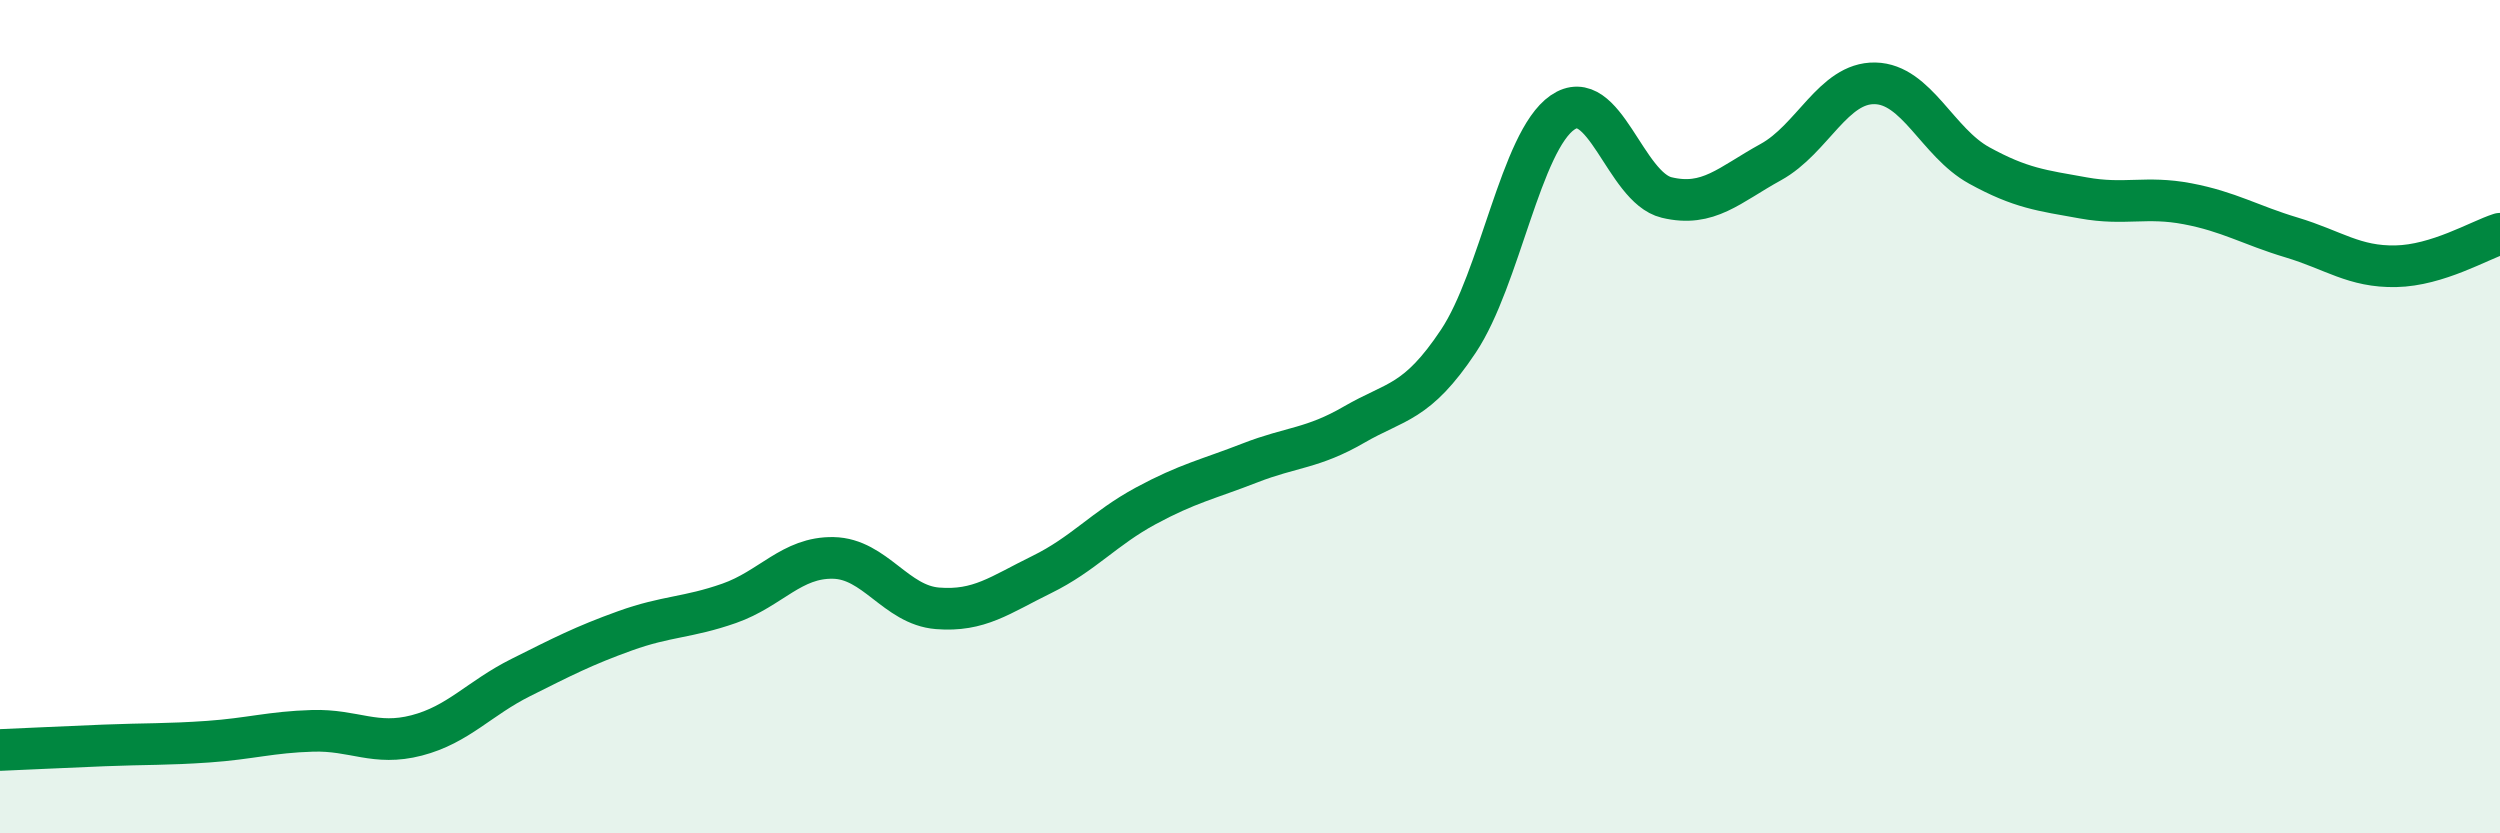
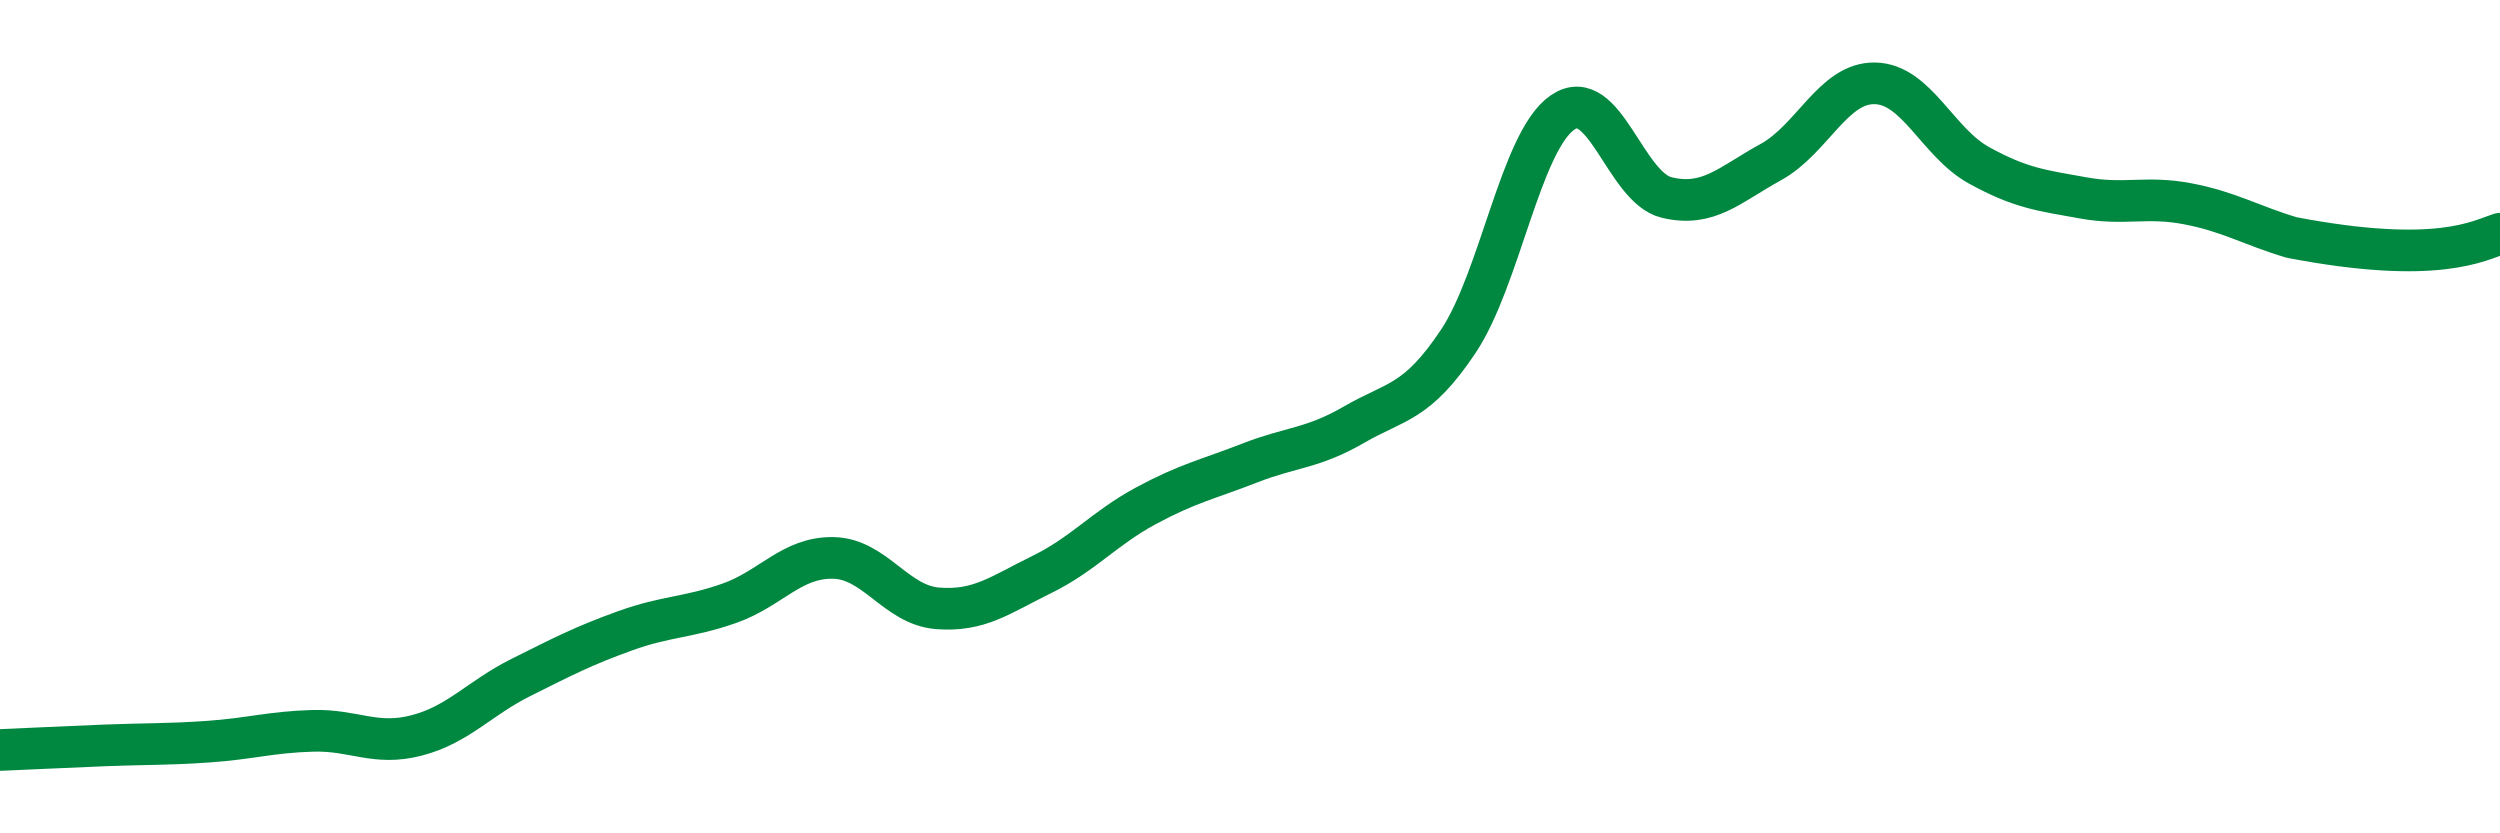
<svg xmlns="http://www.w3.org/2000/svg" width="60" height="20" viewBox="0 0 60 20">
-   <path d="M 0,18 C 0.5,17.98 1.5,17.93 2.5,17.89 C 3.5,17.85 4,17.87 5,17.8 C 6,17.73 6.5,17.57 7.5,17.54 C 8.5,17.51 9,17.91 10,17.65 C 11,17.39 11.5,16.76 12.5,16.26 C 13.5,15.76 14,15.5 15,15.14 C 16,14.78 16.5,14.83 17.5,14.48 C 18.5,14.13 19,13.37 20,13.39 C 21,13.41 21.5,14.52 22.5,14.6 C 23.5,14.68 24,14.28 25,13.79 C 26,13.3 26.5,12.68 27.5,12.14 C 28.5,11.6 29,11.5 30,11.11 C 31,10.72 31.5,10.77 32.5,10.19 C 33.5,9.61 34,9.69 35,8.19 C 36,6.69 36.5,3.39 37.5,2.7 C 38.5,2.01 39,4.5 40,4.74 C 41,4.98 41.5,4.44 42.5,3.89 C 43.5,3.34 44,1.98 45,2 C 46,2.02 46.5,3.42 47.5,3.97 C 48.5,4.52 49,4.57 50,4.75 C 51,4.93 51.5,4.7 52.5,4.89 C 53.5,5.08 54,5.4 55,5.7 C 56,6 56.5,6.41 57.5,6.39 C 58.5,6.37 59.5,5.77 60,5.61L60 20L0 20Z" fill="#008740" opacity="0.1" stroke-linecap="round" stroke-linejoin="round" />
-   <path d="M 0,18 C 0.5,17.98 1.5,17.93 2.5,17.89 C 3.5,17.85 4,17.87 5,17.8 C 6,17.73 6.5,17.57 7.5,17.54 C 8.5,17.51 9,17.91 10,17.65 C 11,17.39 11.5,16.76 12.5,16.26 C 13.5,15.76 14,15.5 15,15.14 C 16,14.78 16.5,14.83 17.5,14.48 C 18.5,14.13 19,13.37 20,13.39 C 21,13.41 21.5,14.52 22.5,14.6 C 23.5,14.68 24,14.28 25,13.79 C 26,13.3 26.5,12.68 27.5,12.14 C 28.5,11.6 29,11.5 30,11.11 C 31,10.72 31.5,10.77 32.5,10.19 C 33.5,9.61 34,9.69 35,8.19 C 36,6.69 36.5,3.39 37.5,2.7 C 38.5,2.01 39,4.5 40,4.74 C 41,4.98 41.5,4.44 42.5,3.89 C 43.5,3.34 44,1.98 45,2 C 46,2.02 46.5,3.42 47.5,3.97 C 48.5,4.52 49,4.57 50,4.75 C 51,4.93 51.5,4.7 52.5,4.89 C 53.5,5.08 54,5.4 55,5.7 C 56,6 56.5,6.41 57.5,6.39 C 58.5,6.37 59.5,5.77 60,5.61" stroke="#008740" stroke-width="1" fill="none" stroke-linecap="round" stroke-linejoin="round" />
+   <path d="M 0,18 C 0.5,17.98 1.5,17.93 2.5,17.89 C 3.5,17.85 4,17.87 5,17.8 C 6,17.73 6.5,17.57 7.5,17.54 C 8.5,17.51 9,17.91 10,17.65 C 11,17.39 11.5,16.76 12.5,16.26 C 13.5,15.76 14,15.5 15,15.14 C 16,14.78 16.5,14.83 17.5,14.48 C 18.5,14.13 19,13.37 20,13.39 C 21,13.41 21.5,14.52 22.5,14.6 C 23.5,14.68 24,14.28 25,13.79 C 26,13.3 26.5,12.68 27.5,12.14 C 28.5,11.6 29,11.5 30,11.11 C 31,10.72 31.5,10.77 32.5,10.19 C 33.5,9.61 34,9.69 35,8.19 C 36,6.69 36.5,3.39 37.5,2.7 C 38.5,2.01 39,4.5 40,4.74 C 41,4.98 41.5,4.44 42.5,3.89 C 43.5,3.34 44,1.98 45,2 C 46,2.02 46.5,3.42 47.5,3.97 C 48.5,4.52 49,4.57 50,4.75 C 51,4.93 51.5,4.7 52.5,4.89 C 53.5,5.08 54,5.4 55,5.7 C 58.5,6.37 59.5,5.77 60,5.61" stroke="#008740" stroke-width="1" fill="none" stroke-linecap="round" stroke-linejoin="round" />
</svg>